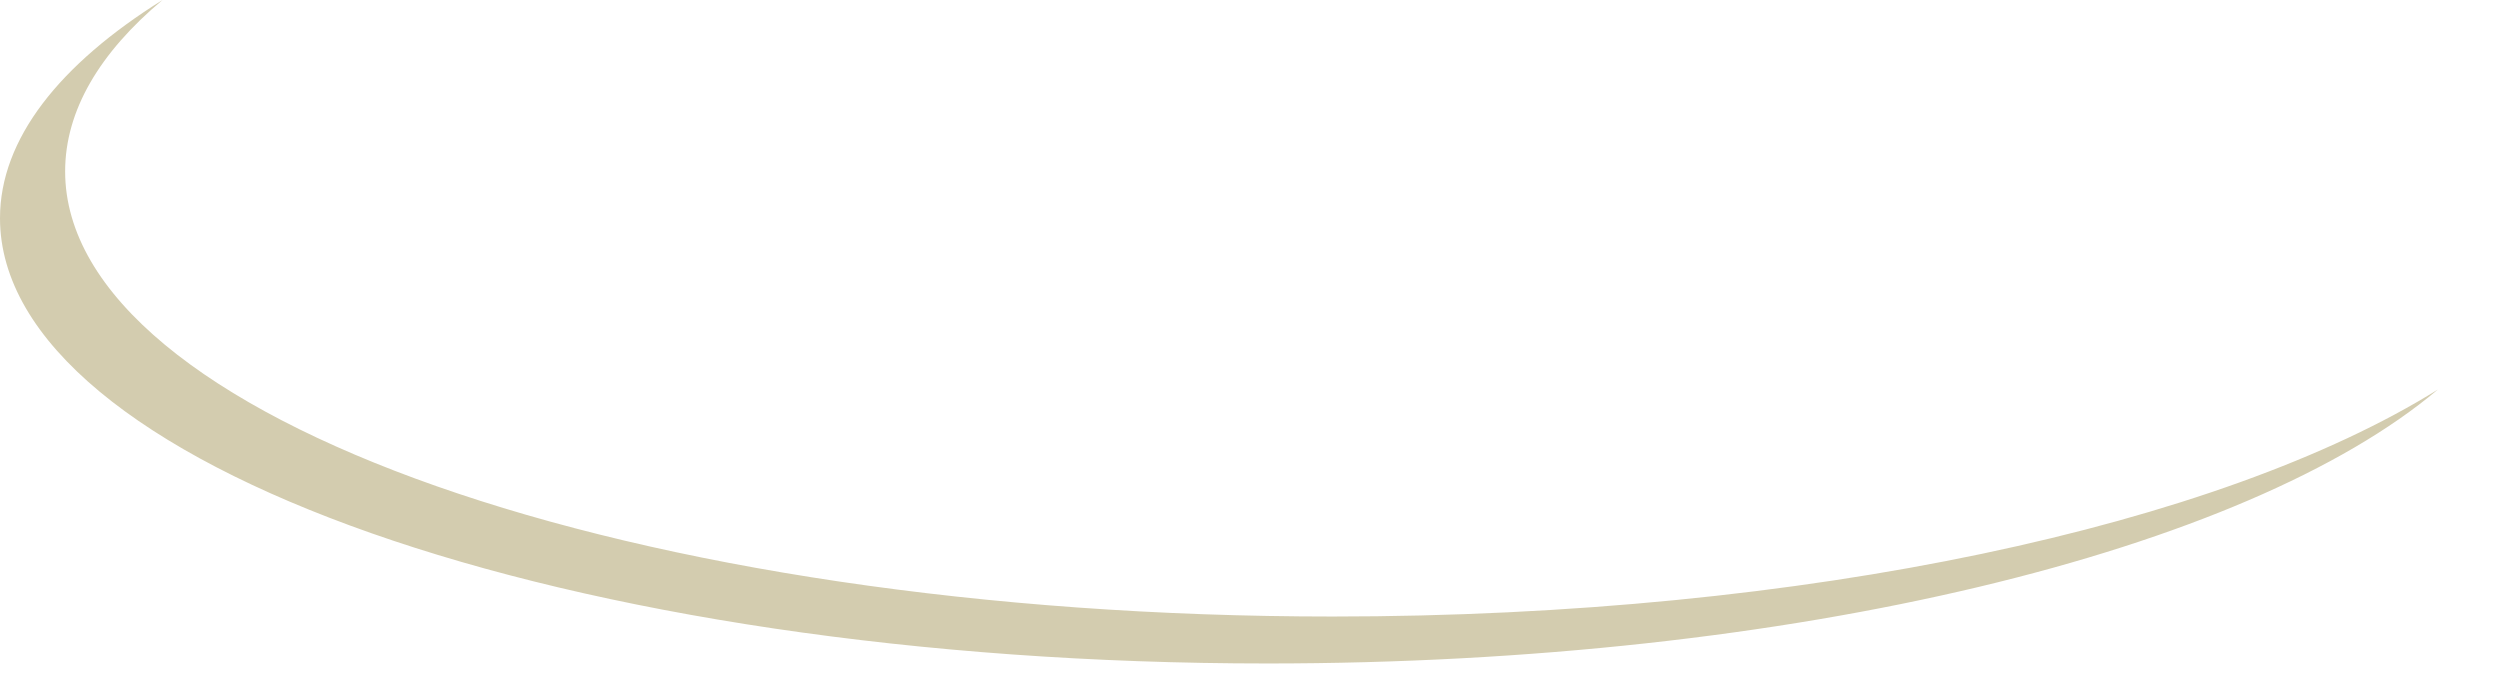
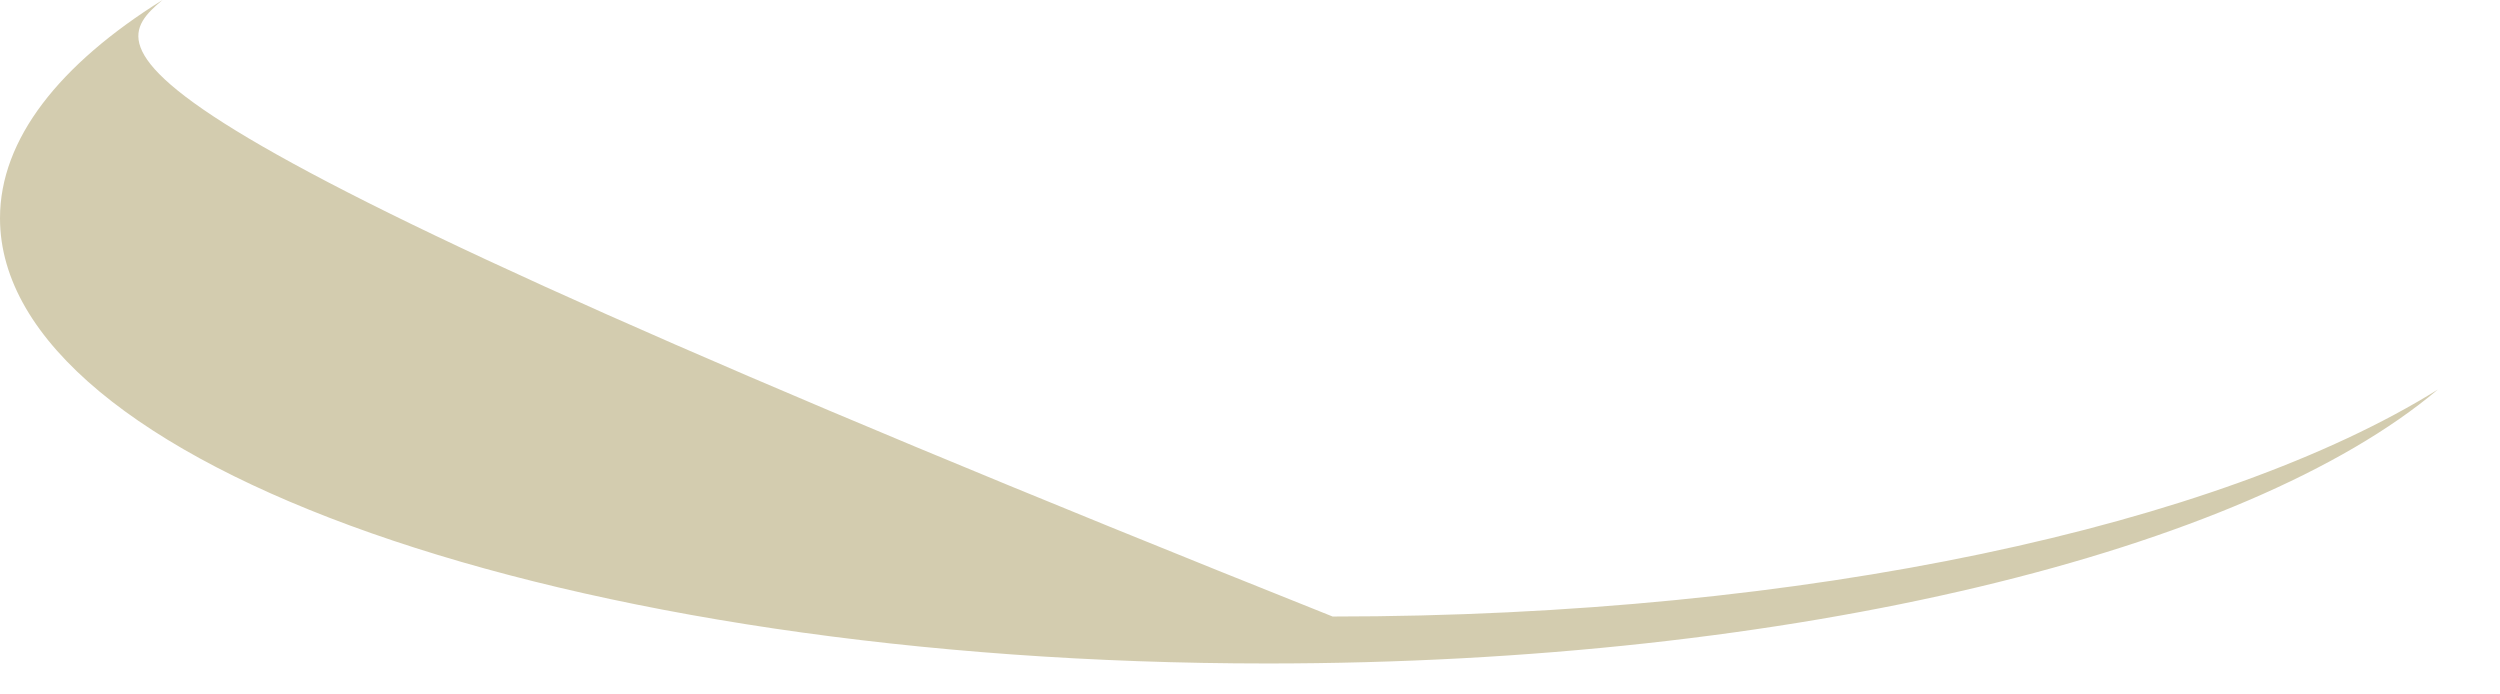
<svg xmlns="http://www.w3.org/2000/svg" fill="none" height="100%" overflow="visible" preserveAspectRatio="none" style="display: block;" viewBox="0 0 18 5" width="100%">
-   <path d="M9.595 4.439C4.558 4.439 0.469 3.005 0.469 1.234C0.469 0.796 0.717 0.38 1.17 0C0.427 0.464 0 1.002 0 1.571C0 3.343 4.084 4.777 9.126 4.777C12.92 4.777 16.177 3.965 17.552 2.805C15.987 3.78 13.015 4.439 9.595 4.439Z" fill="#D3CCAF" id="Vector" />
+   <path d="M9.595 4.439C0.469 0.796 0.717 0.38 1.17 0C0.427 0.464 0 1.002 0 1.571C0 3.343 4.084 4.777 9.126 4.777C12.92 4.777 16.177 3.965 17.552 2.805C15.987 3.78 13.015 4.439 9.595 4.439Z" fill="#D3CCAF" id="Vector" />
</svg>